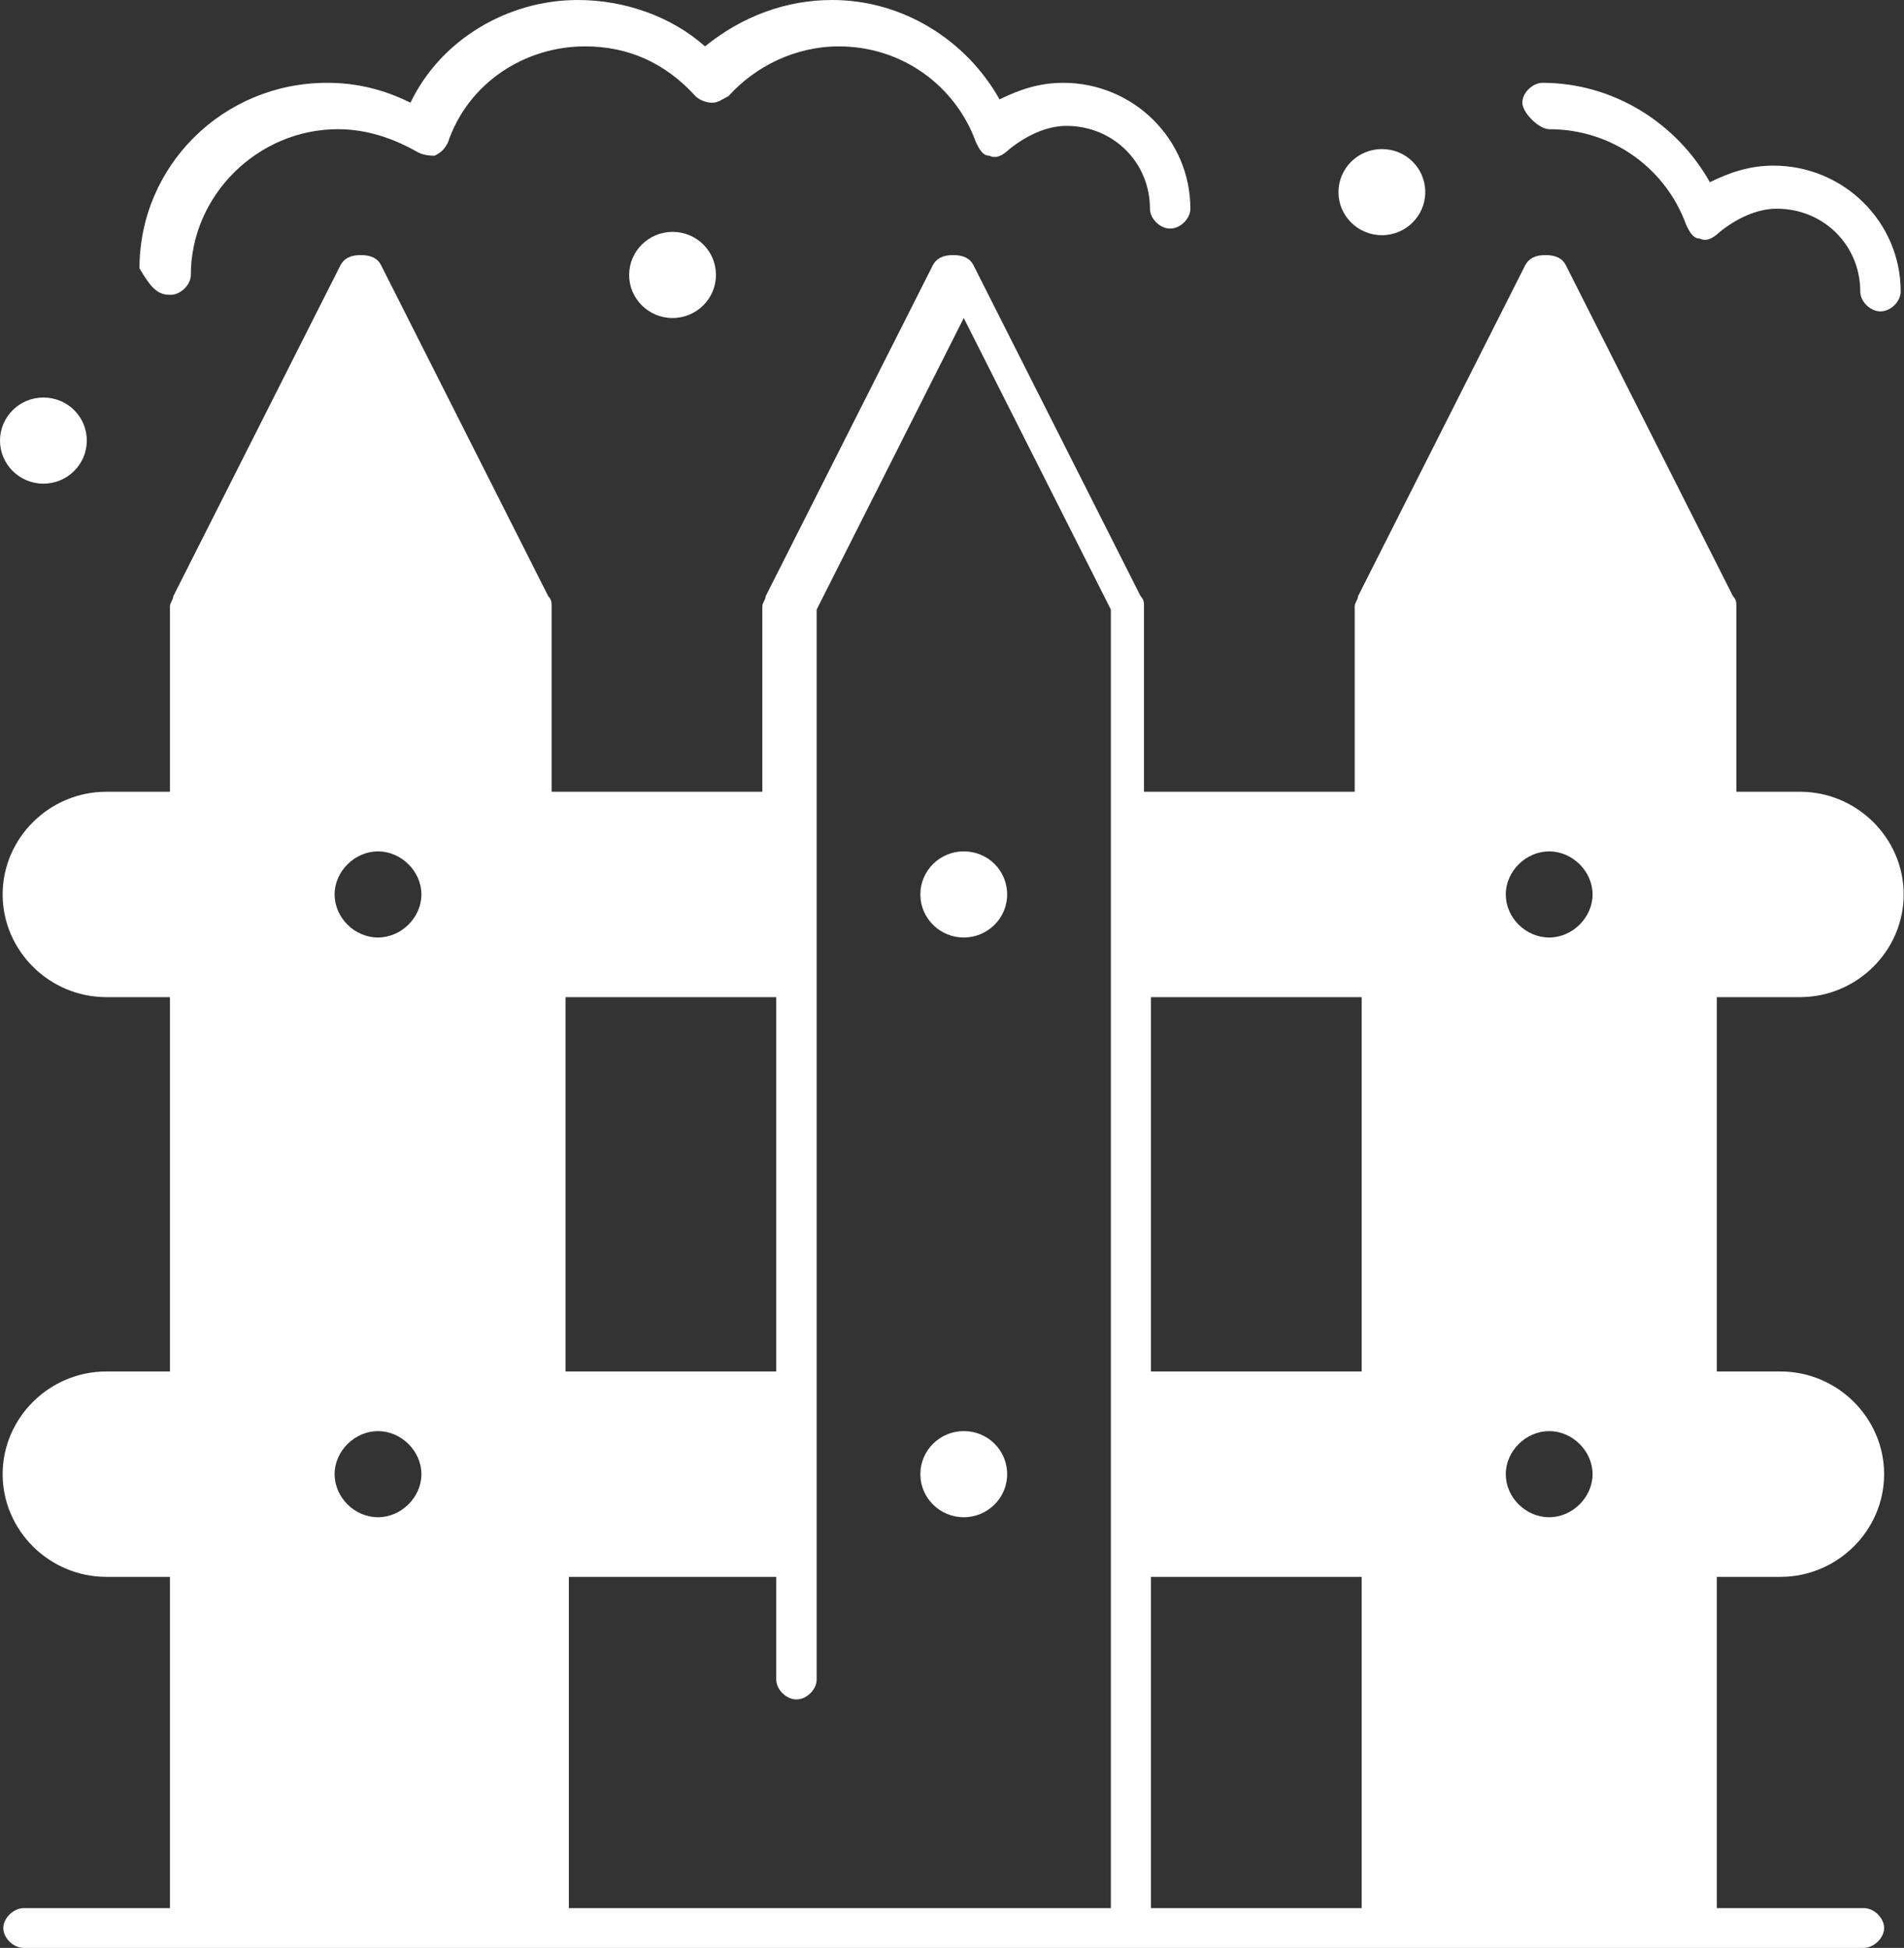
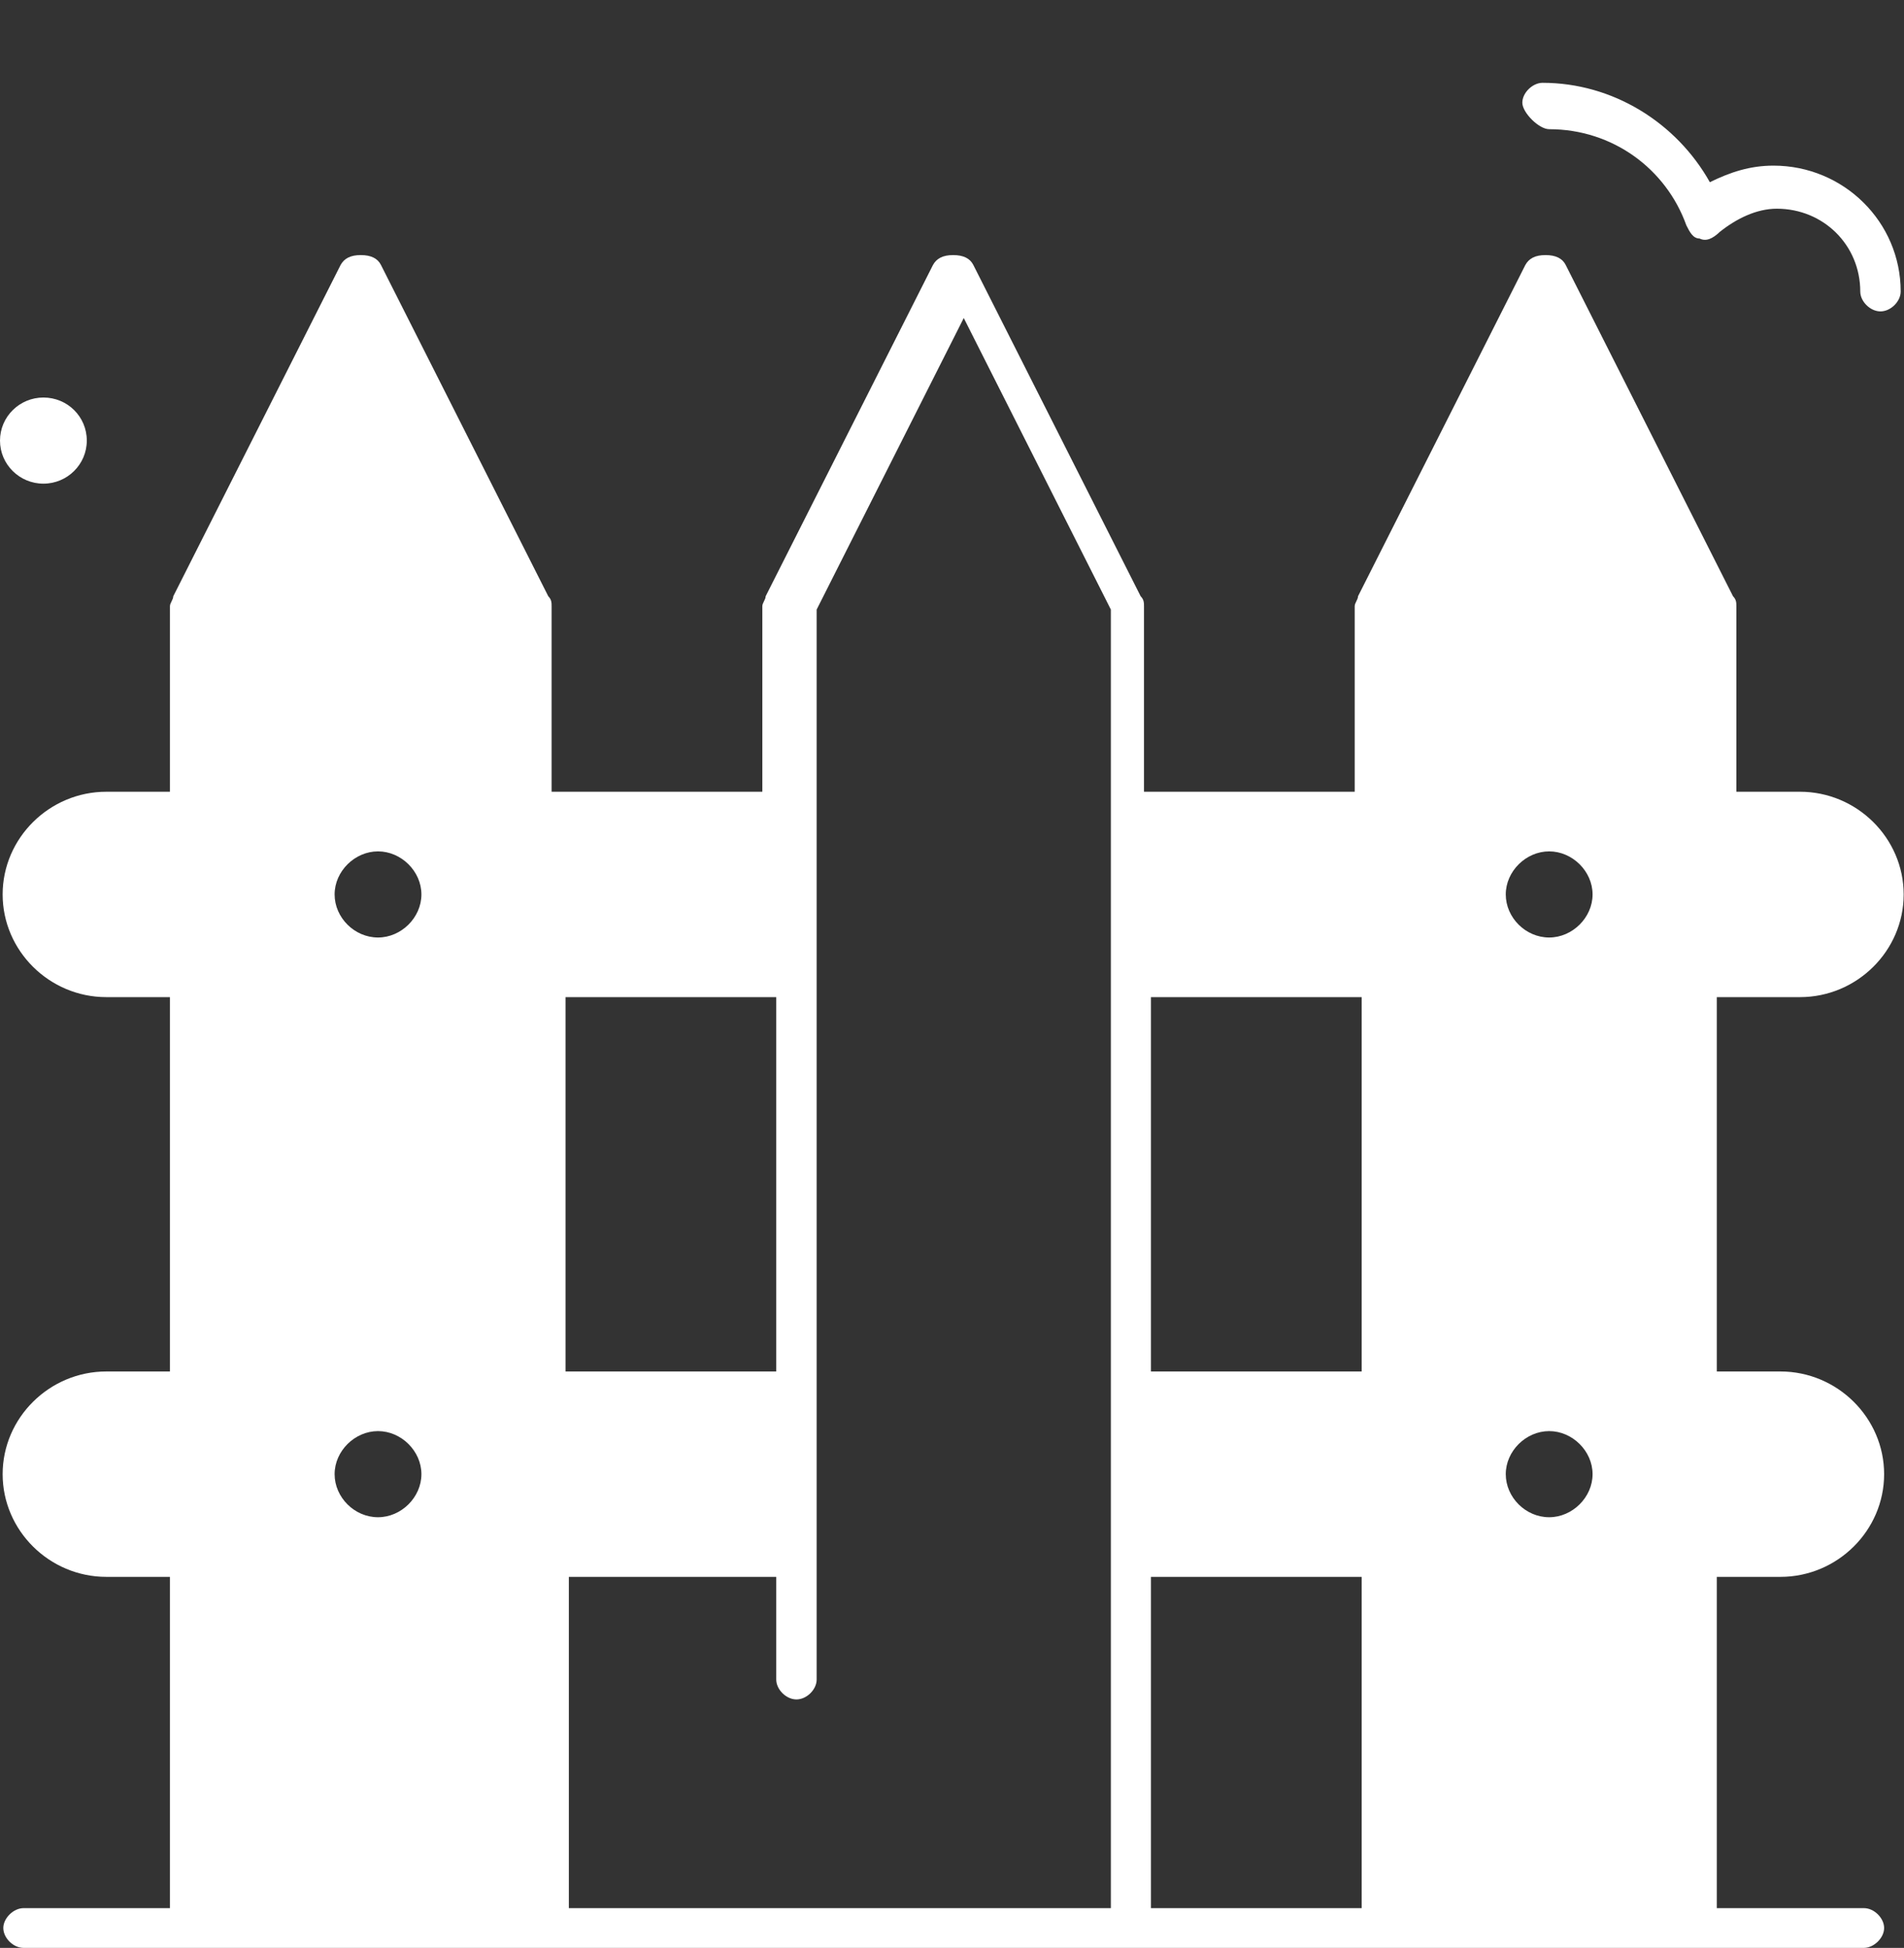
<svg xmlns="http://www.w3.org/2000/svg" id="Layer_2" data-name="Layer 2" viewBox="0 0 57.47 58.8">
  <rect x="0" y="0" width="57.47" height="58.8" fill="#333333" stroke="none" />
  <defs>
    <style>      .cls-1 {        fill: #fff;        stroke-width: 0px;      }    </style>
  </defs>
  <g id="_1" data-name="1">
    <g id="_323_Farm_Farming_Fence_Garden" data-name="323, Farm, Farming, Fence, Garden">
      <g>
        <path class="cls-1" d="m1.31,12c.73,0,1.31.58,1.31,1.3s-.59,1.3-1.31,1.3-1.31-.58-1.31-1.3.59-1.3,1.31-1.3Z" />
        <path class="cls-1" d="m54.33,30.1c1.72,0,3.13-1.4,3.13-3.1s-1.41-3.1-3.13-3.1h-1.92v-5.6c0-.1,0-.2-.1-.3l-5.05-10c-.1-.2-.3-.3-.61-.3s-.5.1-.61.3l-5.05,10c0,.1-.1.2-.1.3v5.6h-6.36v-5.6c0-.1,0-.2-.1-.3l-5.05-10c-.1-.2-.3-.3-.61-.3s-.5.1-.61.3l-5.05,10c0,.1-.1.2-.1.3v5.6h-6.36v-5.6c0-.1,0-.2-.1-.3l-5.05-10c-.1-.2-.3-.3-.61-.3s-.5.1-.61.3l-5.05,10c0,.1-.1.2-.1.3v5.6h-1.92c-1.72,0-3.13,1.4-3.13,3.1s1.41,3.1,3.13,3.1h1.92v11.3h-1.92c-1.72,0-3.13,1.4-3.13,3.1s1.41,3.1,3.13,3.1h1.92v10H.71c-.3,0-.61.3-.61.6s.3.6.61.6h55.55c.3,0,.61-.3.61-.6s-.3-.6-.61-.6h-4.44v-10h1.92c1.72,0,3.13-1.4,3.13-3.1s-1.41-3.1-3.13-3.1h-1.92v-11.3h2.52Zm-42.92,15.7c-.71,0-1.31-.6-1.31-1.3s.61-1.3,1.31-1.3,1.31.6,1.31,1.3-.61,1.3-1.31,1.3Zm0-17.5c-.71,0-1.31-.6-1.31-1.3s.61-1.3,1.31-1.3,1.31.6,1.31,1.3-.61,1.3-1.31,1.3Zm5.76,1.8h6.26v11.3h-6.36v-11.3h.1Zm16.36-5.6v33.1h-16.36v-10h6.26v3.1c0,.3.3.6.61.6s.61-.3.61-.6V18.4l4.44-8.8,4.44,8.8v6.1Zm7.57,33.1h-6.36v-10h6.36v10Zm0-16.2h-6.36v-11.3h6.36v11.3Zm5.66,4.4c-.71,0-1.31-.6-1.31-1.3s.61-1.3,1.31-1.3,1.31.6,1.31,1.3-.61,1.3-1.31,1.3Zm0-17.5c-.71,0-1.31-.6-1.31-1.3s.61-1.3,1.31-1.3,1.31.6,1.31,1.3-.61,1.3-1.31,1.3Z" />
-         <path class="cls-1" d="m5.15,8.9c.3,0,.61-.3.61-.6,0-2.4,2.02-4.4,4.44-4.4.91,0,1.72.3,2.42.7.2.1.4.1.5.1.2-.1.3-.2.4-.4.61-1.8,2.32-2.9,4.14-2.9,1.31,0,2.42.5,3.33,1.5.1.1.3.2.5.2s.3-.1.5-.2c.81-.9,2.02-1.5,3.33-1.5,1.92,0,3.53,1.2,4.14,2.9.1.2.2.4.4.4.2.1.4,0,.61-.2.5-.4,1.11-.7,1.72-.7,1.41,0,2.52,1.1,2.52,2.5,0,.3.3.6.61.6s.61-.3.61-.6c0-2.1-1.72-3.8-3.84-3.8-.71,0-1.31.2-1.92.5-1.01-1.8-2.93-3-5.05-3-1.41,0-2.73.5-3.84,1.4-1.01-.9-2.42-1.4-3.84-1.4-2.12,0-4.14,1.2-5.05,3.1-.81-.4-1.62-.6-2.52-.6-3.13,0-5.66,2.5-5.66,5.6.3.5.5.8.91.8Z" />
        <path class="cls-1" d="m46.76,3.9c1.92,0,3.53,1.2,4.14,2.9.1.2.2.4.4.4.2.1.4,0,.61-.2.5-.4,1.11-.7,1.72-.7,1.41,0,2.52,1.1,2.52,2.5,0,.3.3.6.61.6s.61-.3.61-.6c0-2.1-1.72-3.8-3.84-3.8-.71,0-1.31.2-1.92.5-1.01-1.8-2.93-3-5.05-3-.3,0-.61.3-.61.6s.5.8.81.8Z" />
-         <path class="cls-1" d="m29.09,25.7c.73,0,1.31.58,1.31,1.3s-.59,1.3-1.31,1.3-1.31-.58-1.31-1.3.59-1.3,1.31-1.3Z" />
-         <path class="cls-1" d="m20.3,7c.73,0,1.31.58,1.31,1.3s-.59,1.3-1.31,1.3-1.31-.58-1.31-1.3.59-1.3,1.31-1.3Z" />
-         <path class="cls-1" d="m41.71,4.5c.73,0,1.31.58,1.31,1.3s-.59,1.3-1.31,1.3-1.31-.58-1.31-1.3.59-1.3,1.31-1.3Z" />
-         <path class="cls-1" d="m29.09,43.2c.73,0,1.31.58,1.31,1.3s-.59,1.3-1.31,1.3-1.31-.58-1.31-1.3.59-1.3,1.31-1.3Z" />
      </g>
    </g>
  </g>
</svg>